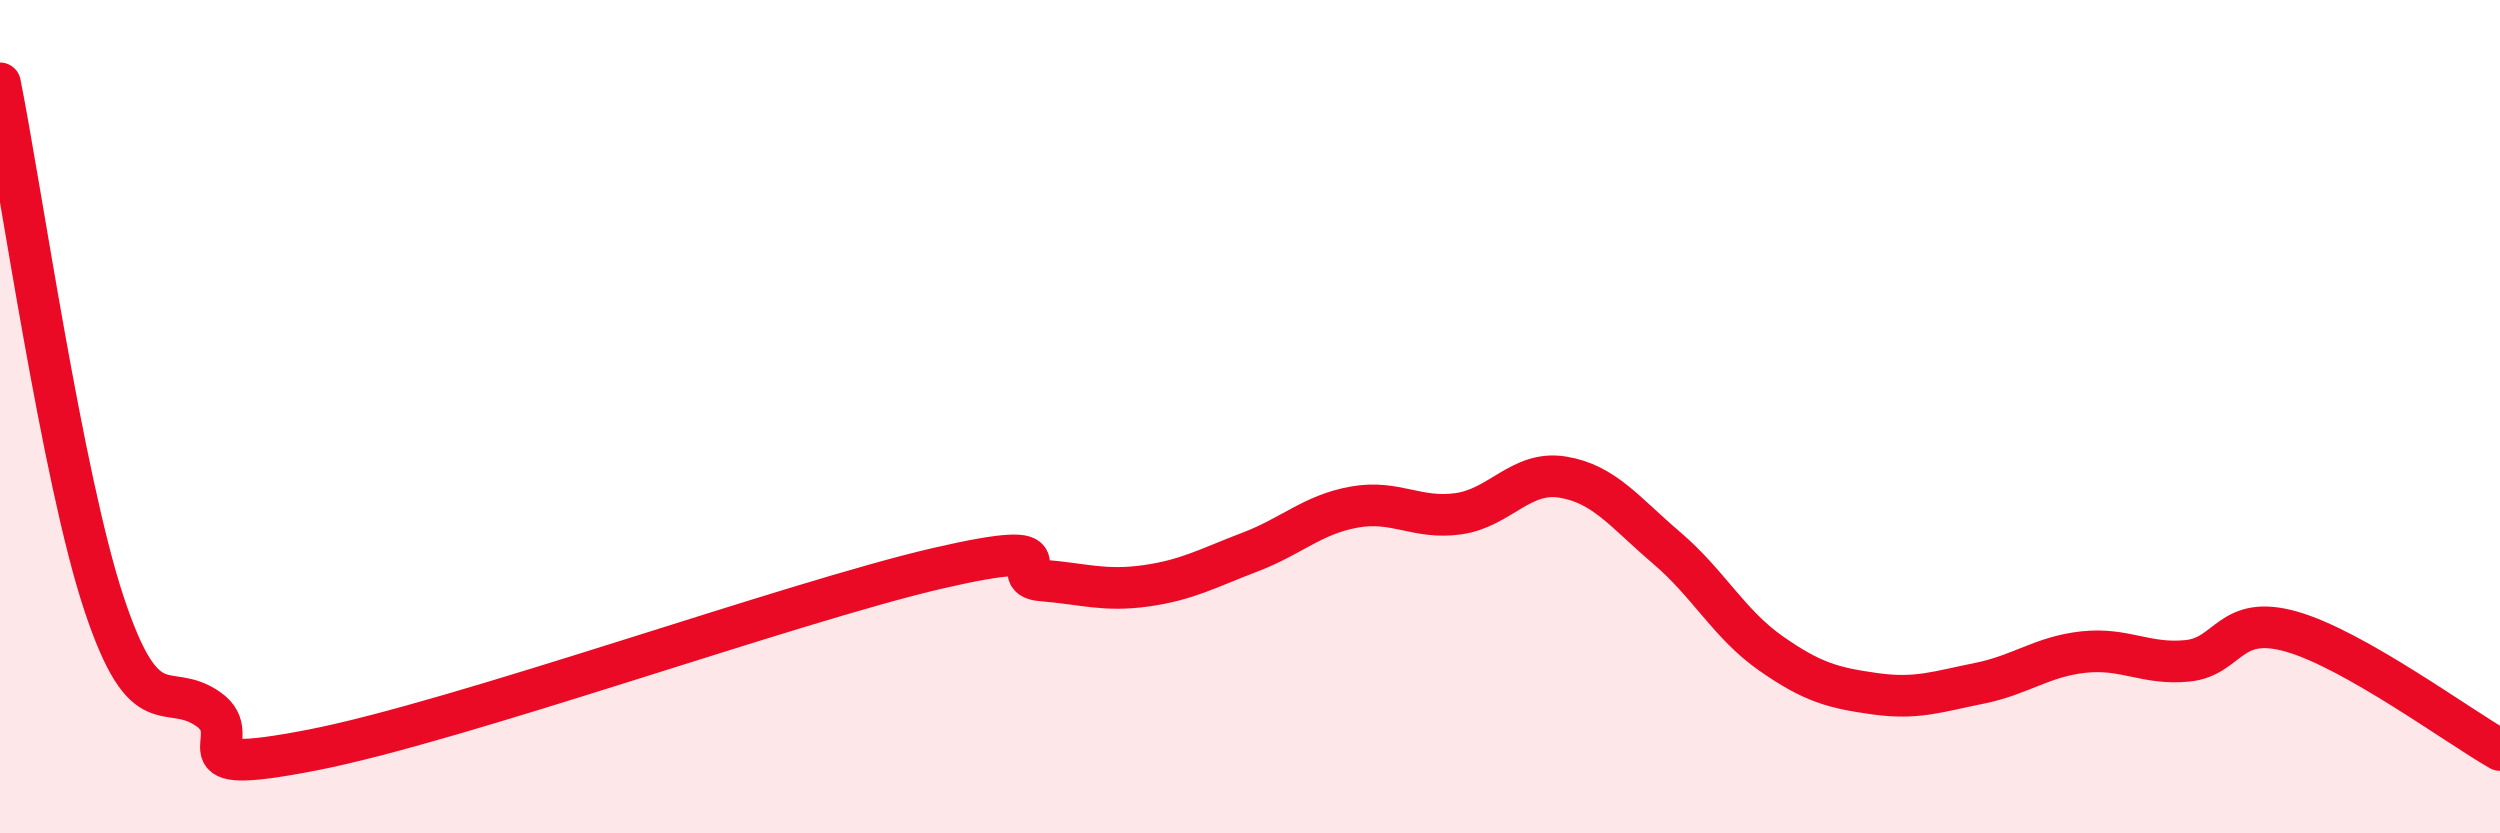
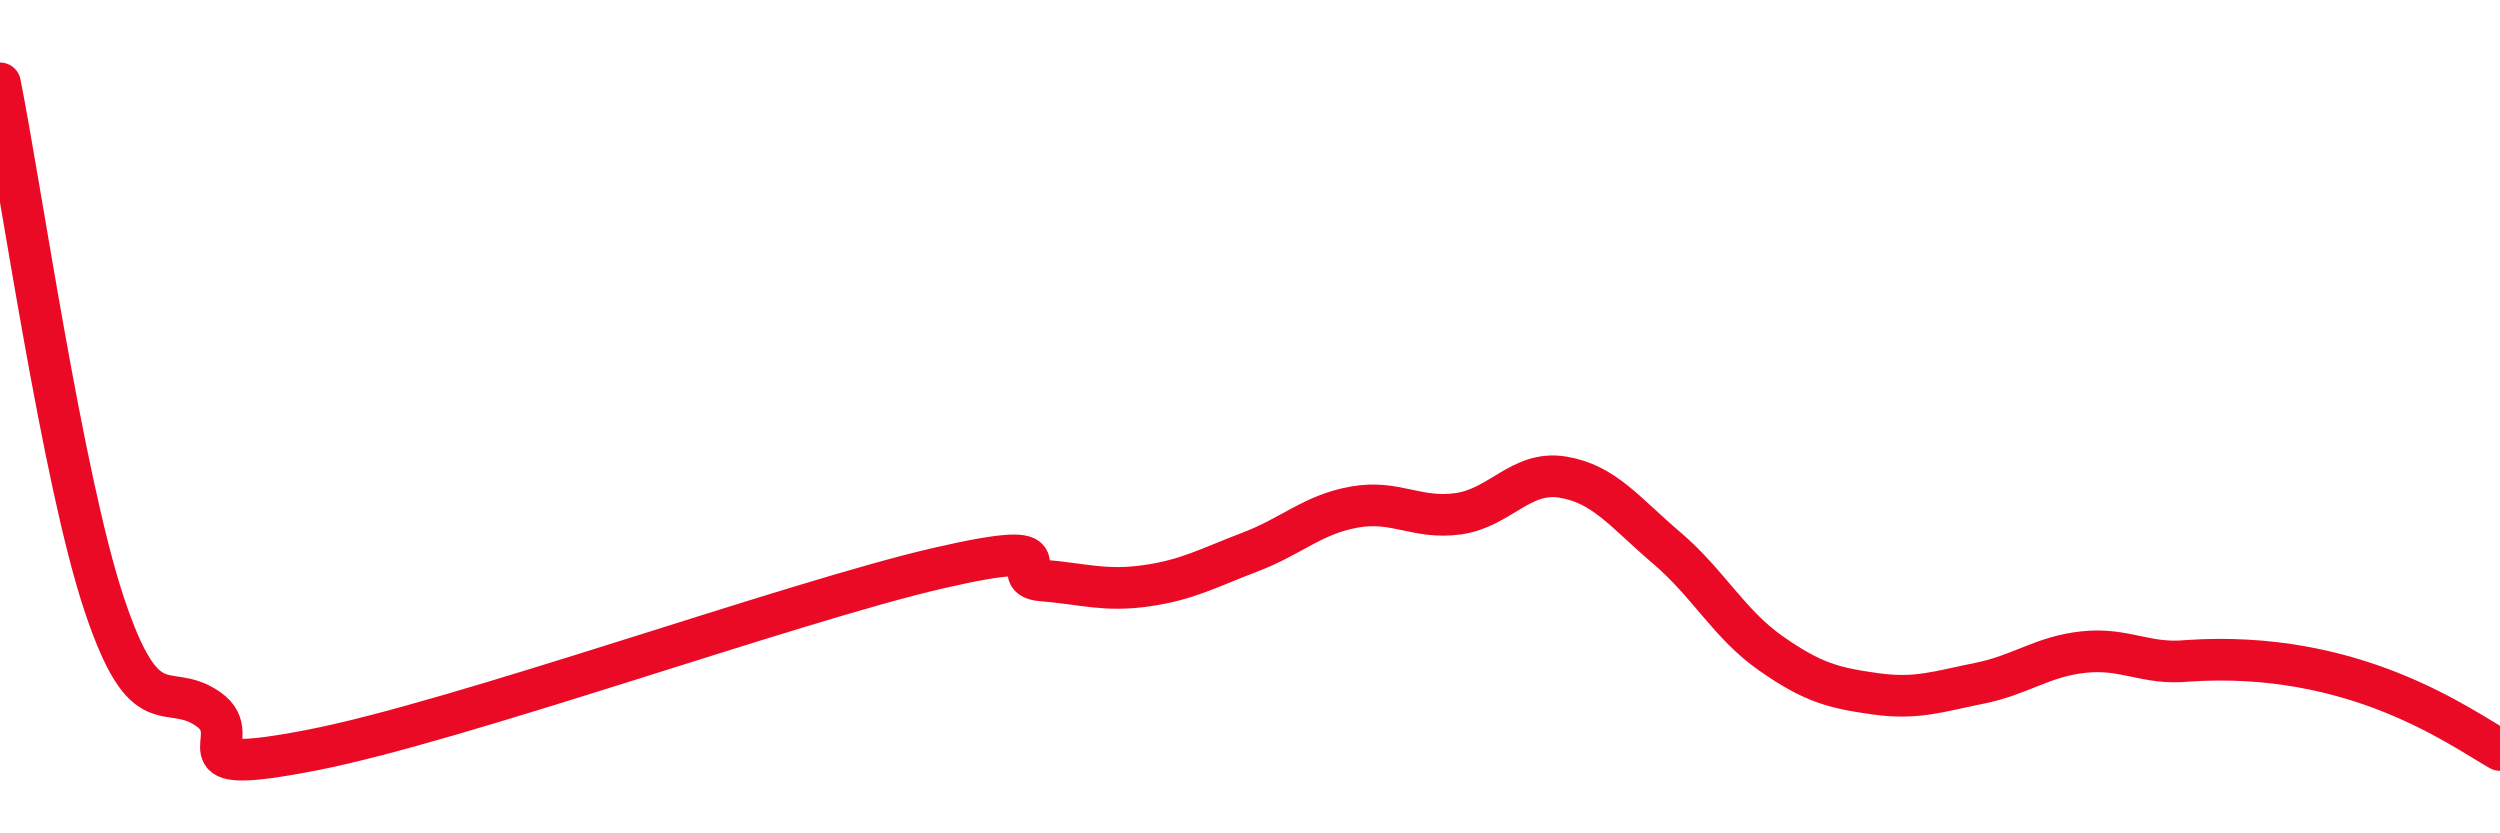
<svg xmlns="http://www.w3.org/2000/svg" width="60" height="20" viewBox="0 0 60 20">
-   <path d="M 0,2 C 0.5,4.5 1.5,11.5 2.5,14.5 C 3.5,17.5 4,16.32 5,17.02 C 6,17.72 4,18.68 7.5,18 C 11,17.32 19,14.45 22.5,13.64 C 26,12.83 24,13.85 25,13.93 C 26,14.01 26.5,14.2 27.5,14.06 C 28.5,13.92 29,13.63 30,13.25 C 31,12.87 31.5,12.35 32.5,12.17 C 33.5,11.99 34,12.47 35,12.33 C 36,12.19 36.5,11.29 37.5,11.45 C 38.5,11.61 39,12.3 40,13.15 C 41,14 41.5,14.98 42.5,15.68 C 43.5,16.38 44,16.51 45,16.65 C 46,16.79 46.5,16.6 47.5,16.4 C 48.5,16.2 49,15.76 50,15.65 C 51,15.54 51.5,15.96 52.5,15.86 C 53.5,15.76 53.5,14.73 55,15.16 C 56.5,15.59 59,17.43 60,18L60 20L0 20Z" fill="#EB0A25" opacity="0.1" stroke-linecap="round" stroke-linejoin="round" />
-   <path d="M 0,2 C 0.5,4.5 1.5,11.5 2.5,14.5 C 3.5,17.5 4,16.32 5,17.02 C 6,17.72 4,18.68 7.5,18 C 11,17.32 19,14.45 22.5,13.64 C 26,12.83 24,13.85 25,13.93 C 26,14.01 26.5,14.2 27.5,14.06 C 28.5,13.92 29,13.63 30,13.25 C 31,12.87 31.5,12.35 32.5,12.17 C 33.5,11.99 34,12.47 35,12.33 C 36,12.19 36.5,11.29 37.5,11.45 C 38.5,11.61 39,12.3 40,13.15 C 41,14 41.5,14.98 42.5,15.68 C 43.5,16.38 44,16.51 45,16.65 C 46,16.79 46.5,16.6 47.5,16.4 C 48.5,16.2 49,15.76 50,15.65 C 51,15.54 51.5,15.96 52.5,15.86 C 53.5,15.76 53.5,14.73 55,15.16 C 56.5,15.59 59,17.43 60,18" stroke="#EB0A25" stroke-width="1" fill="none" stroke-linecap="round" stroke-linejoin="round" />
+   <path d="M 0,2 C 0.5,4.5 1.5,11.5 2.5,14.5 C 3.5,17.5 4,16.32 5,17.02 C 6,17.72 4,18.68 7.5,18 C 11,17.32 19,14.45 22.5,13.64 C 26,12.83 24,13.85 25,13.93 C 26,14.01 26.5,14.2 27.5,14.06 C 28.5,13.92 29,13.63 30,13.25 C 31,12.87 31.5,12.35 32.5,12.17 C 33.5,11.99 34,12.47 35,12.33 C 36,12.19 36.5,11.29 37.5,11.45 C 38.5,11.61 39,12.3 40,13.15 C 41,14 41.5,14.98 42.5,15.68 C 43.5,16.38 44,16.51 45,16.65 C 46,16.79 46.5,16.6 47.5,16.4 C 48.5,16.2 49,15.76 50,15.65 C 51,15.54 51.5,15.96 52.5,15.86 C 56.5,15.59 59,17.43 60,18" stroke="#EB0A25" stroke-width="1" fill="none" stroke-linecap="round" stroke-linejoin="round" />
</svg>